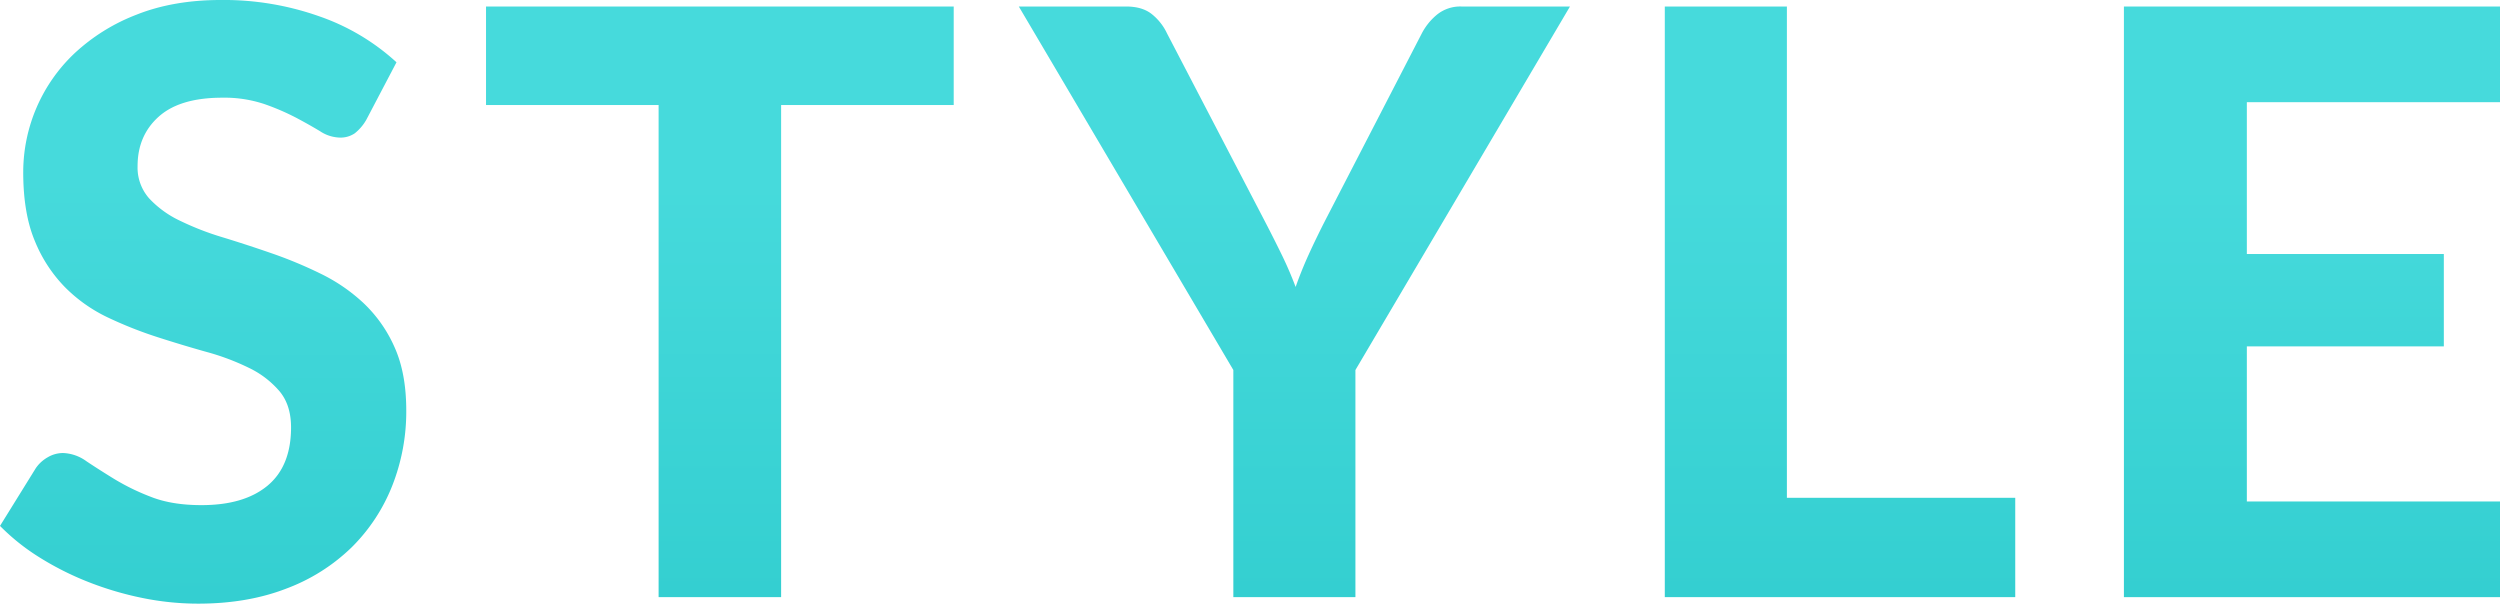
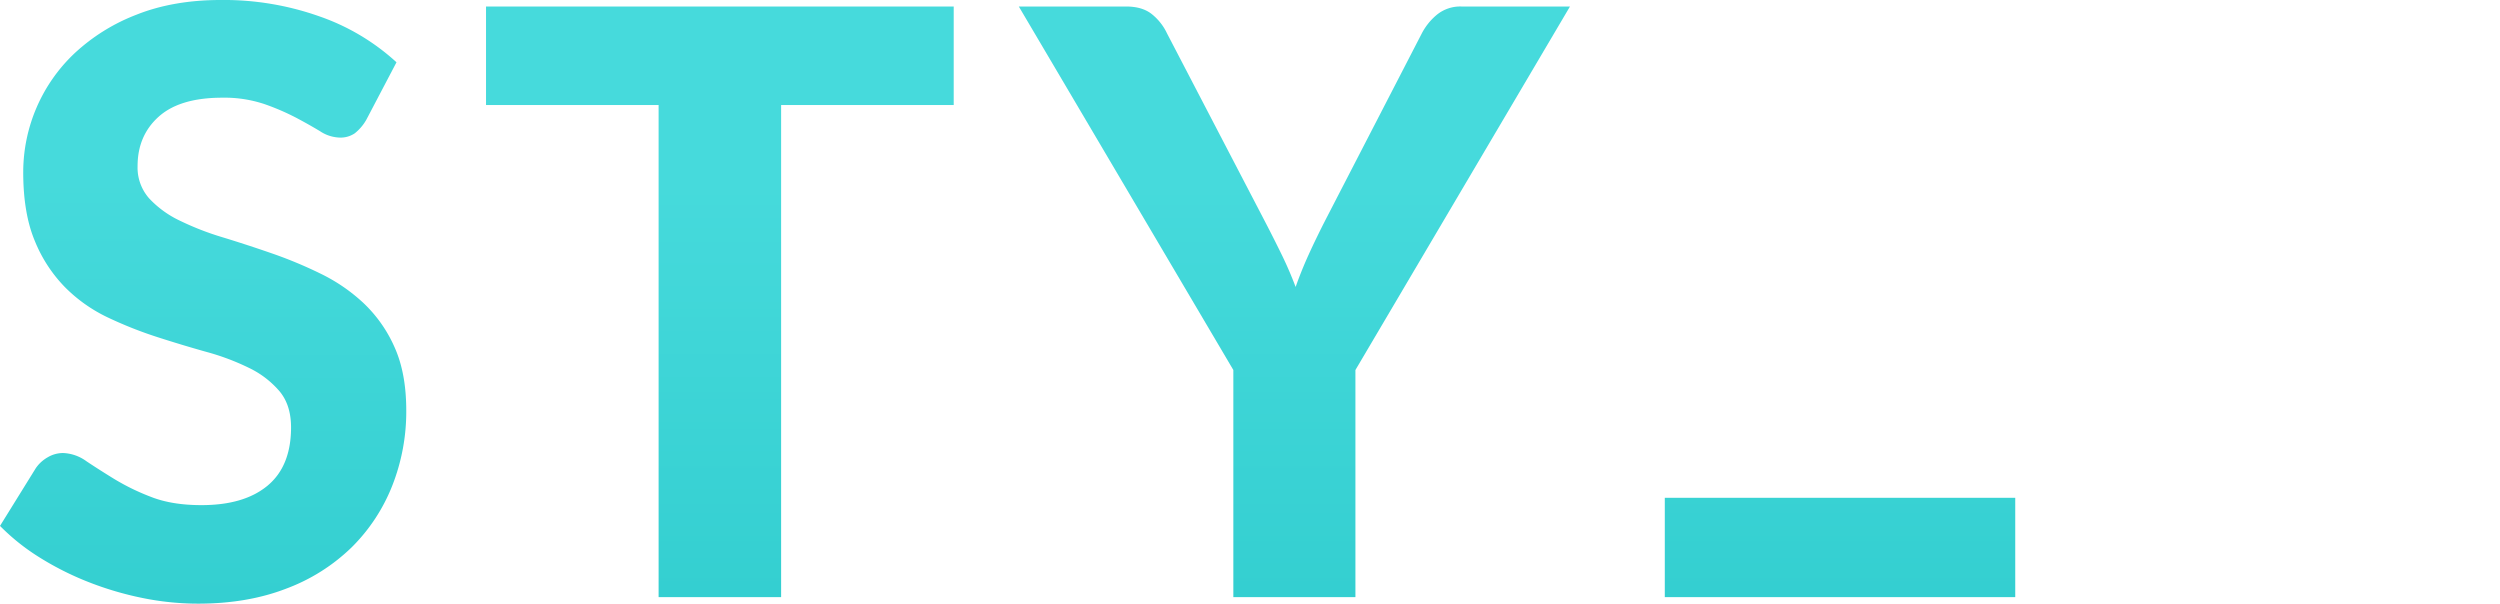
<svg xmlns="http://www.w3.org/2000/svg" width="956.36" height="230.924" viewBox="0 0 956.36 230.924">
  <defs>
    <linearGradient id="linear-gradient" x1="0.5" y1="0.292" x2="0.5" y2="1" gradientUnits="objectBoundingBox">
      <stop offset="0" stop-color="#18d1d3" />
      <stop offset="1" stop-color="#01c3c5" />
      <stop offset="1" stop-color="#00c2c4" />
    </linearGradient>
  </defs>
  <g id="グループ_404" data-name="グループ 404" transform="translate(-422 -600)">
    <path id="パス_322" data-name="パス 322" d="M650.581,1466.575a17.915,17.915,0,0,1-4.437,5.214,9.732,9.732,0,0,1-5.84,1.629,14.354,14.354,0,0,1-7.394-2.406q-3.976-2.416-9.268-5.226a91.226,91.226,0,0,0-12.144-5.214,48.262,48.262,0,0,0-16.035-2.412q-16.2,0-24.294,7.243t-8.1,18.912a17.758,17.758,0,0,0,4.443,12.382,38.572,38.572,0,0,0,11.68,8.484,108.135,108.135,0,0,0,16.43,6.392q9.173,2.8,18.83,6.147a164.428,164.428,0,0,1,18.843,7.864,66.424,66.424,0,0,1,16.43,11.36,52.217,52.217,0,0,1,11.68,16.743q4.436,9.9,4.443,24.057a77.287,77.287,0,0,1-5.376,28.888,68.53,68.53,0,0,1-15.49,23.511,71.847,71.847,0,0,1-25,15.8q-14.87,5.763-33.712,5.766a106.571,106.571,0,0,1-21.406-2.181,123.015,123.015,0,0,1-20.56-6.078,113.074,113.074,0,0,1-18.6-9.337,81.978,81.978,0,0,1-15.264-12.144l13.711-22.114a13.763,13.763,0,0,1,4.511-4.123,11.56,11.56,0,0,1,5.916-1.642,16.16,16.16,0,0,1,8.879,3.114q4.662,3.122,10.74,6.855a87.252,87.252,0,0,0,14.1,6.849q8.008,3.122,19.225,3.114,16.346,0,25.3-7.476t8.954-22.264q0-8.563-4.437-13.855a35.678,35.678,0,0,0-11.6-8.879,91.57,91.57,0,0,0-16.349-6.146q-9.192-2.577-18.836-5.684a154.817,154.817,0,0,1-18.843-7.476,58.143,58.143,0,0,1-16.348-11.523,54.623,54.623,0,0,1-11.605-17.753q-4.436-10.594-4.436-26.318a62.591,62.591,0,0,1,19.62-45.462,73.222,73.222,0,0,1,23.749-14.794q14.08-5.6,32.309-5.608a109.656,109.656,0,0,1,37.76,6.311,84.644,84.644,0,0,1,29.351,17.52Z" transform="translate(-88.436 -820.788)" opacity="0.8" fill="url(#linear-gradient)" />
    <path id="パス_323" data-name="パス 323" d="M719.014,1458.871H652.993v188.251H606.128V1458.871H540.107v-37.685H719.014Z" transform="translate(67.819 -818.692)" opacity="0.8" fill="url(#linear-gradient)" />
    <path id="パス_324" data-name="パス 324" d="M701.4,1560.234v86.888H654.7v-86.888l-82.063-139.048h41.113c4.042,0,7.294.959,9.725,2.876a20.789,20.789,0,0,1,5.847,7.4l37.059,71.159q3.731,7.162,6.774,13.4t5.37,12.451q2.181-6.223,5.057-12.532t6.461-13.315l36.751-71.159a23.212,23.212,0,0,1,5.608-7.007,14.089,14.089,0,0,1,9.65-3.271h41.42Z" transform="translate(239.108 -818.692)" opacity="0.8" fill="url(#linear-gradient)" />
-     <path id="パス_325" data-name="パス 325" d="M746.129,1609.129v37.992H612.069V1421.186h46.709v187.943Z" transform="translate(446.788 -818.692)" opacity="0.8" fill="url(#linear-gradient)" />
-     <path id="パス_326" data-name="パス 326" d="M687.125,1457.781v58.082h75.358V1551.2H687.125v59.329H783.97v36.595H640.1V1421.186H783.97v36.595Z" transform="translate(594.39 -818.692)" opacity="0.8" fill="url(#linear-gradient)" />
+     <path id="パス_325" data-name="パス 325" d="M746.129,1609.129v37.992H612.069V1421.186v187.943Z" transform="translate(446.788 -818.692)" opacity="0.8" fill="url(#linear-gradient)" />
  </g>
</svg>